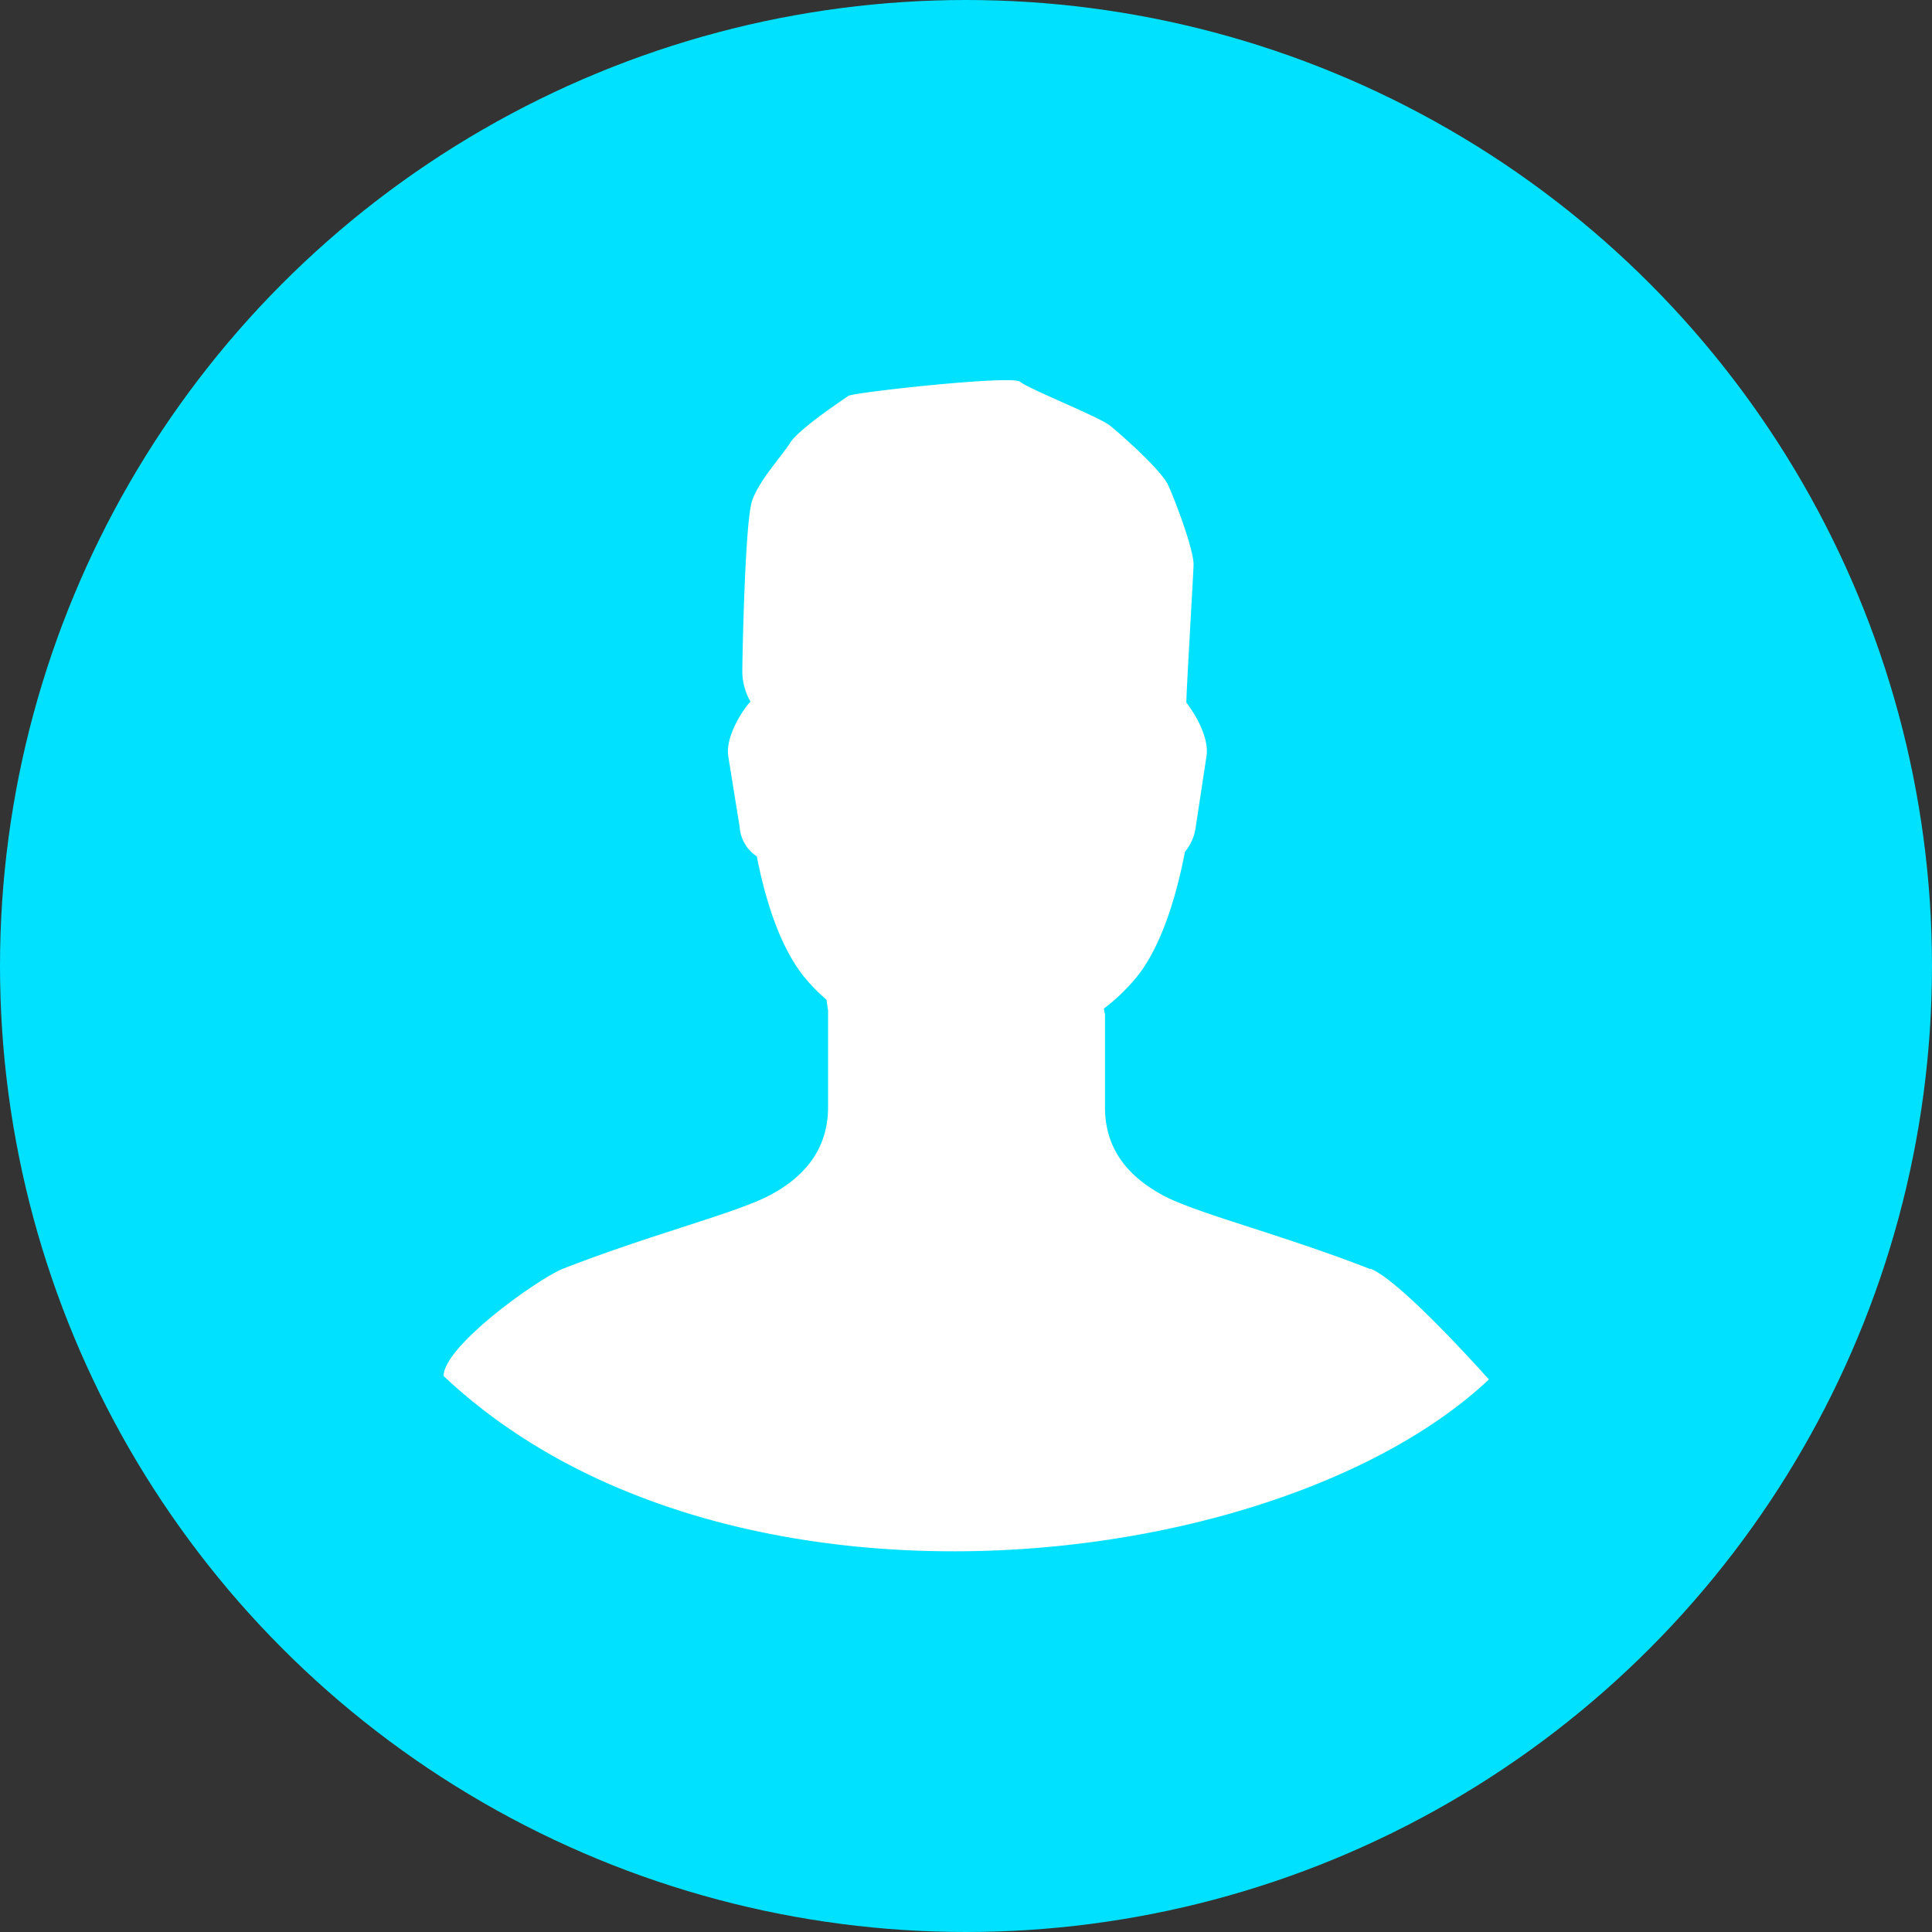
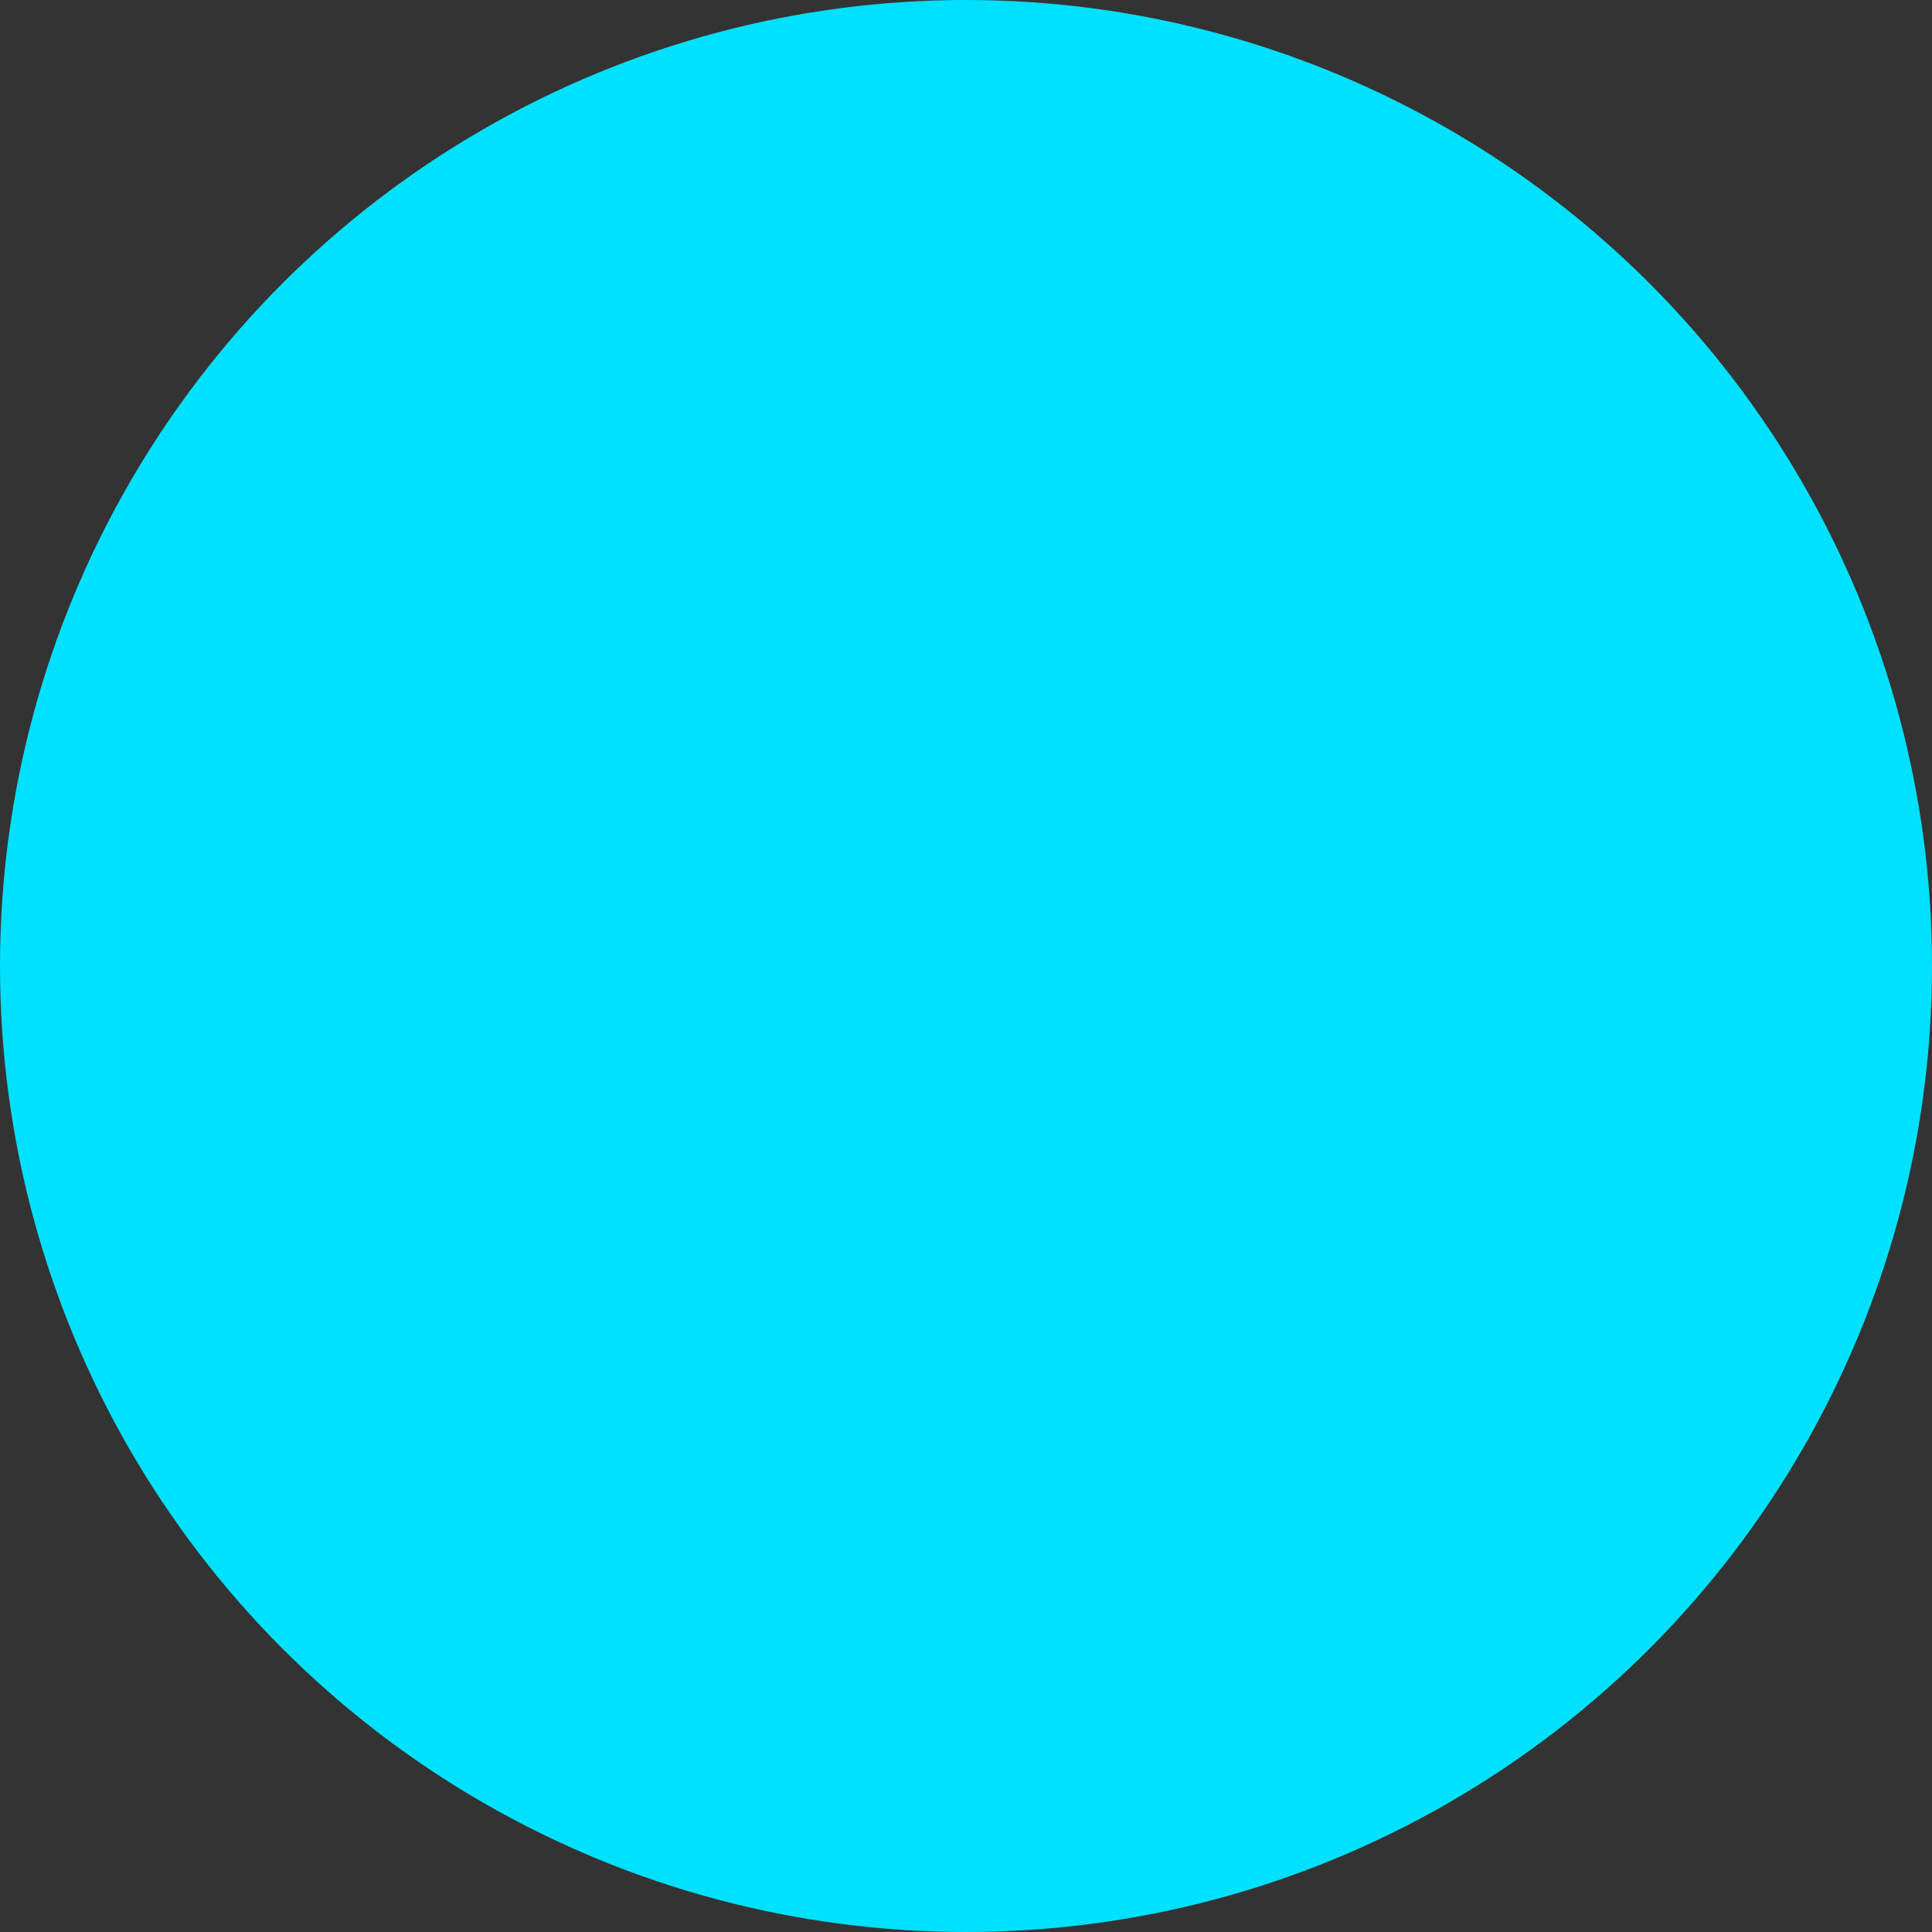
<svg xmlns="http://www.w3.org/2000/svg" viewBox="0 0 180 180">
  <rect x="0" y="0" width="180" height="180" fill="#333333" stroke="none" />
  <defs>
    <style>.cls-1{fill:#00e1ff;}.cls-2{fill:#fff;}</style>
  </defs>
  <g id="BG">
    <circle class="cls-1" cx="90" cy="90" r="90" />
  </g>
  <g id="Graphics">
-     <path class="cls-2" d="M127.64,118.23c-8.36-3.27-16.26-5.2-19.38-6.91-2.08-1.16-5.31-3.42-5.31-8.14V94.52l-.11-.55a17.81,17.81,0,0,0,2.91-2.76c1.82-2.14,3.52-6,4.65-11.85a4.55,4.55,0,0,0,1-2.29l1-6.58c.36-2.15-1.78-4.95-1.86-5s.62-11.48.66-12.86-1.71-6-2.36-7.42-4.4-4.73-5.43-5.56-7.63-3.43-8.36-4.08-15.6,1-16,1.31c-1,.69-4.65,3.13-5.45,4.4s-2.87,3.46-3.53,5.38-.91,14.53-.91,16a5.78,5.78,0,0,0,.77,2.73c-.15,0-2.4,2.91-2.08,5.06l1.06,6.58a3.6,3.6,0,0,0,1.6,2.76c1.12,5.71,2.8,9.31,4.54,11.38A16.7,16.7,0,0,0,77,93.14l.15,1v9c0,4.72-3.2,7-5.28,8.14-3.12,1.71-11,3.64-19.38,6.91-2.11.8-11.06,7.07-11.17,10,26.13,24.65,77.93,18.63,97.4.33-2.48-2.76-8.66-9.42-11.06-10.33" />
-   </g>
+     </g>
</svg>